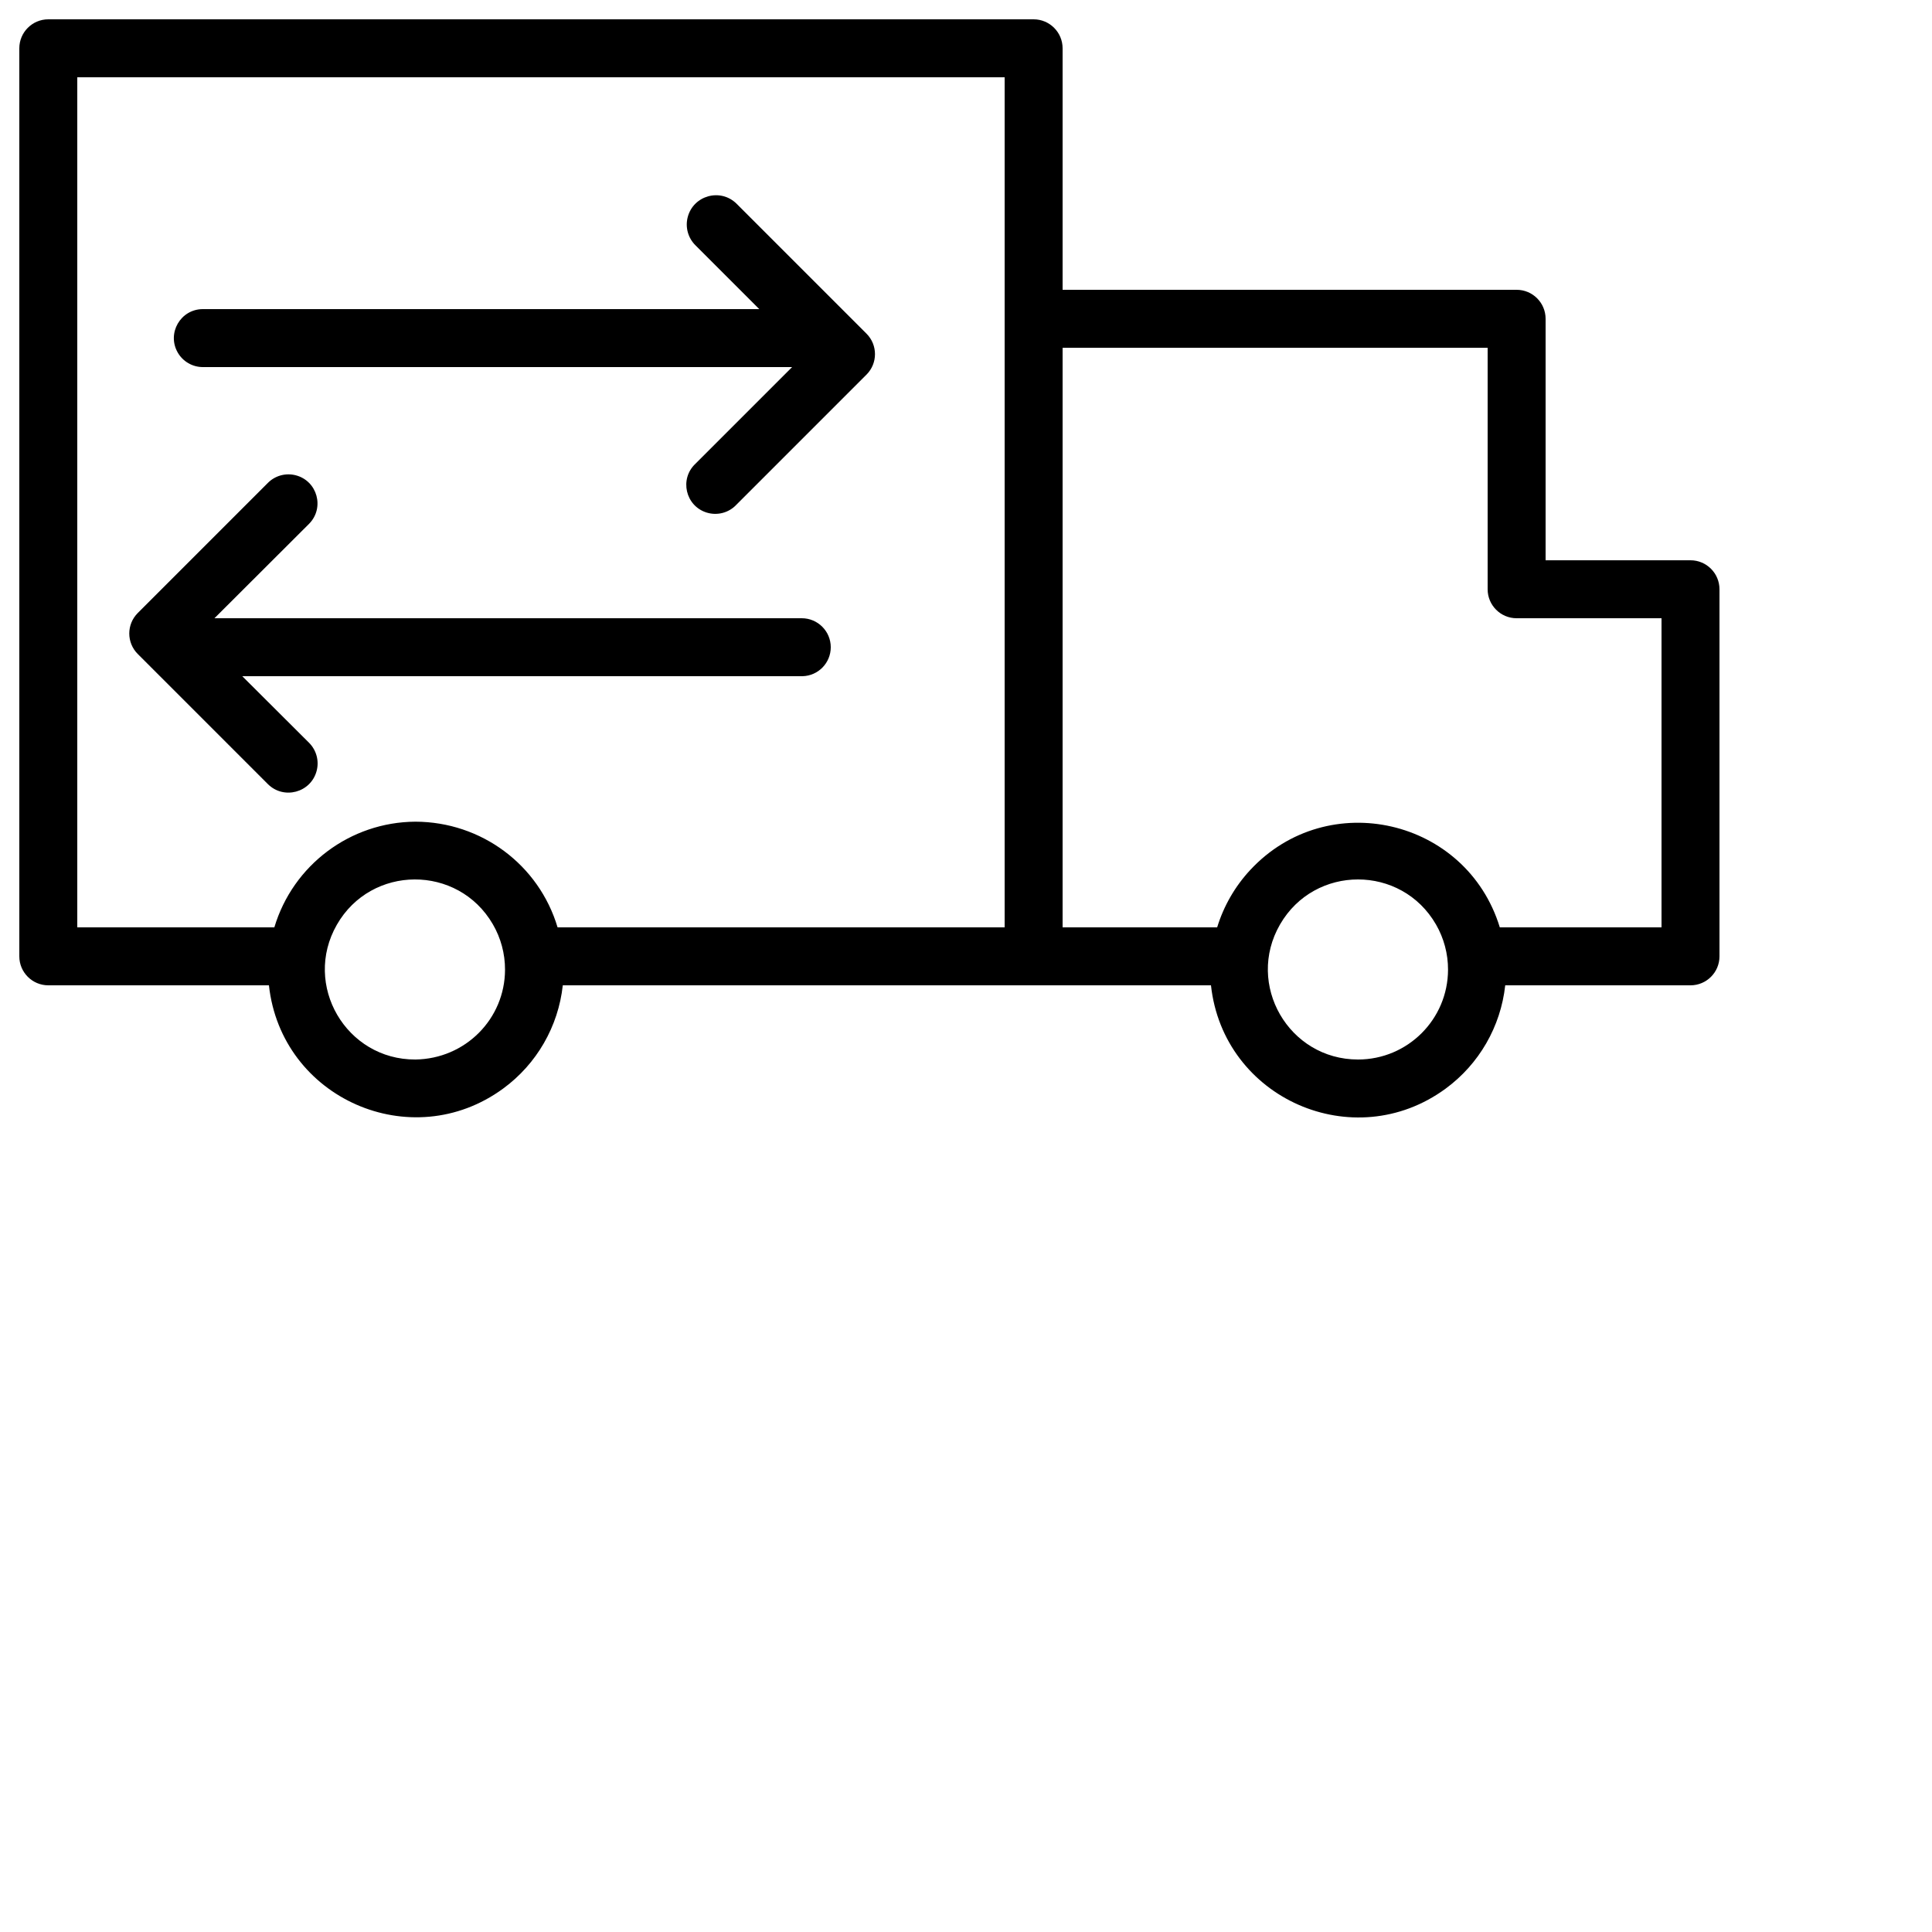
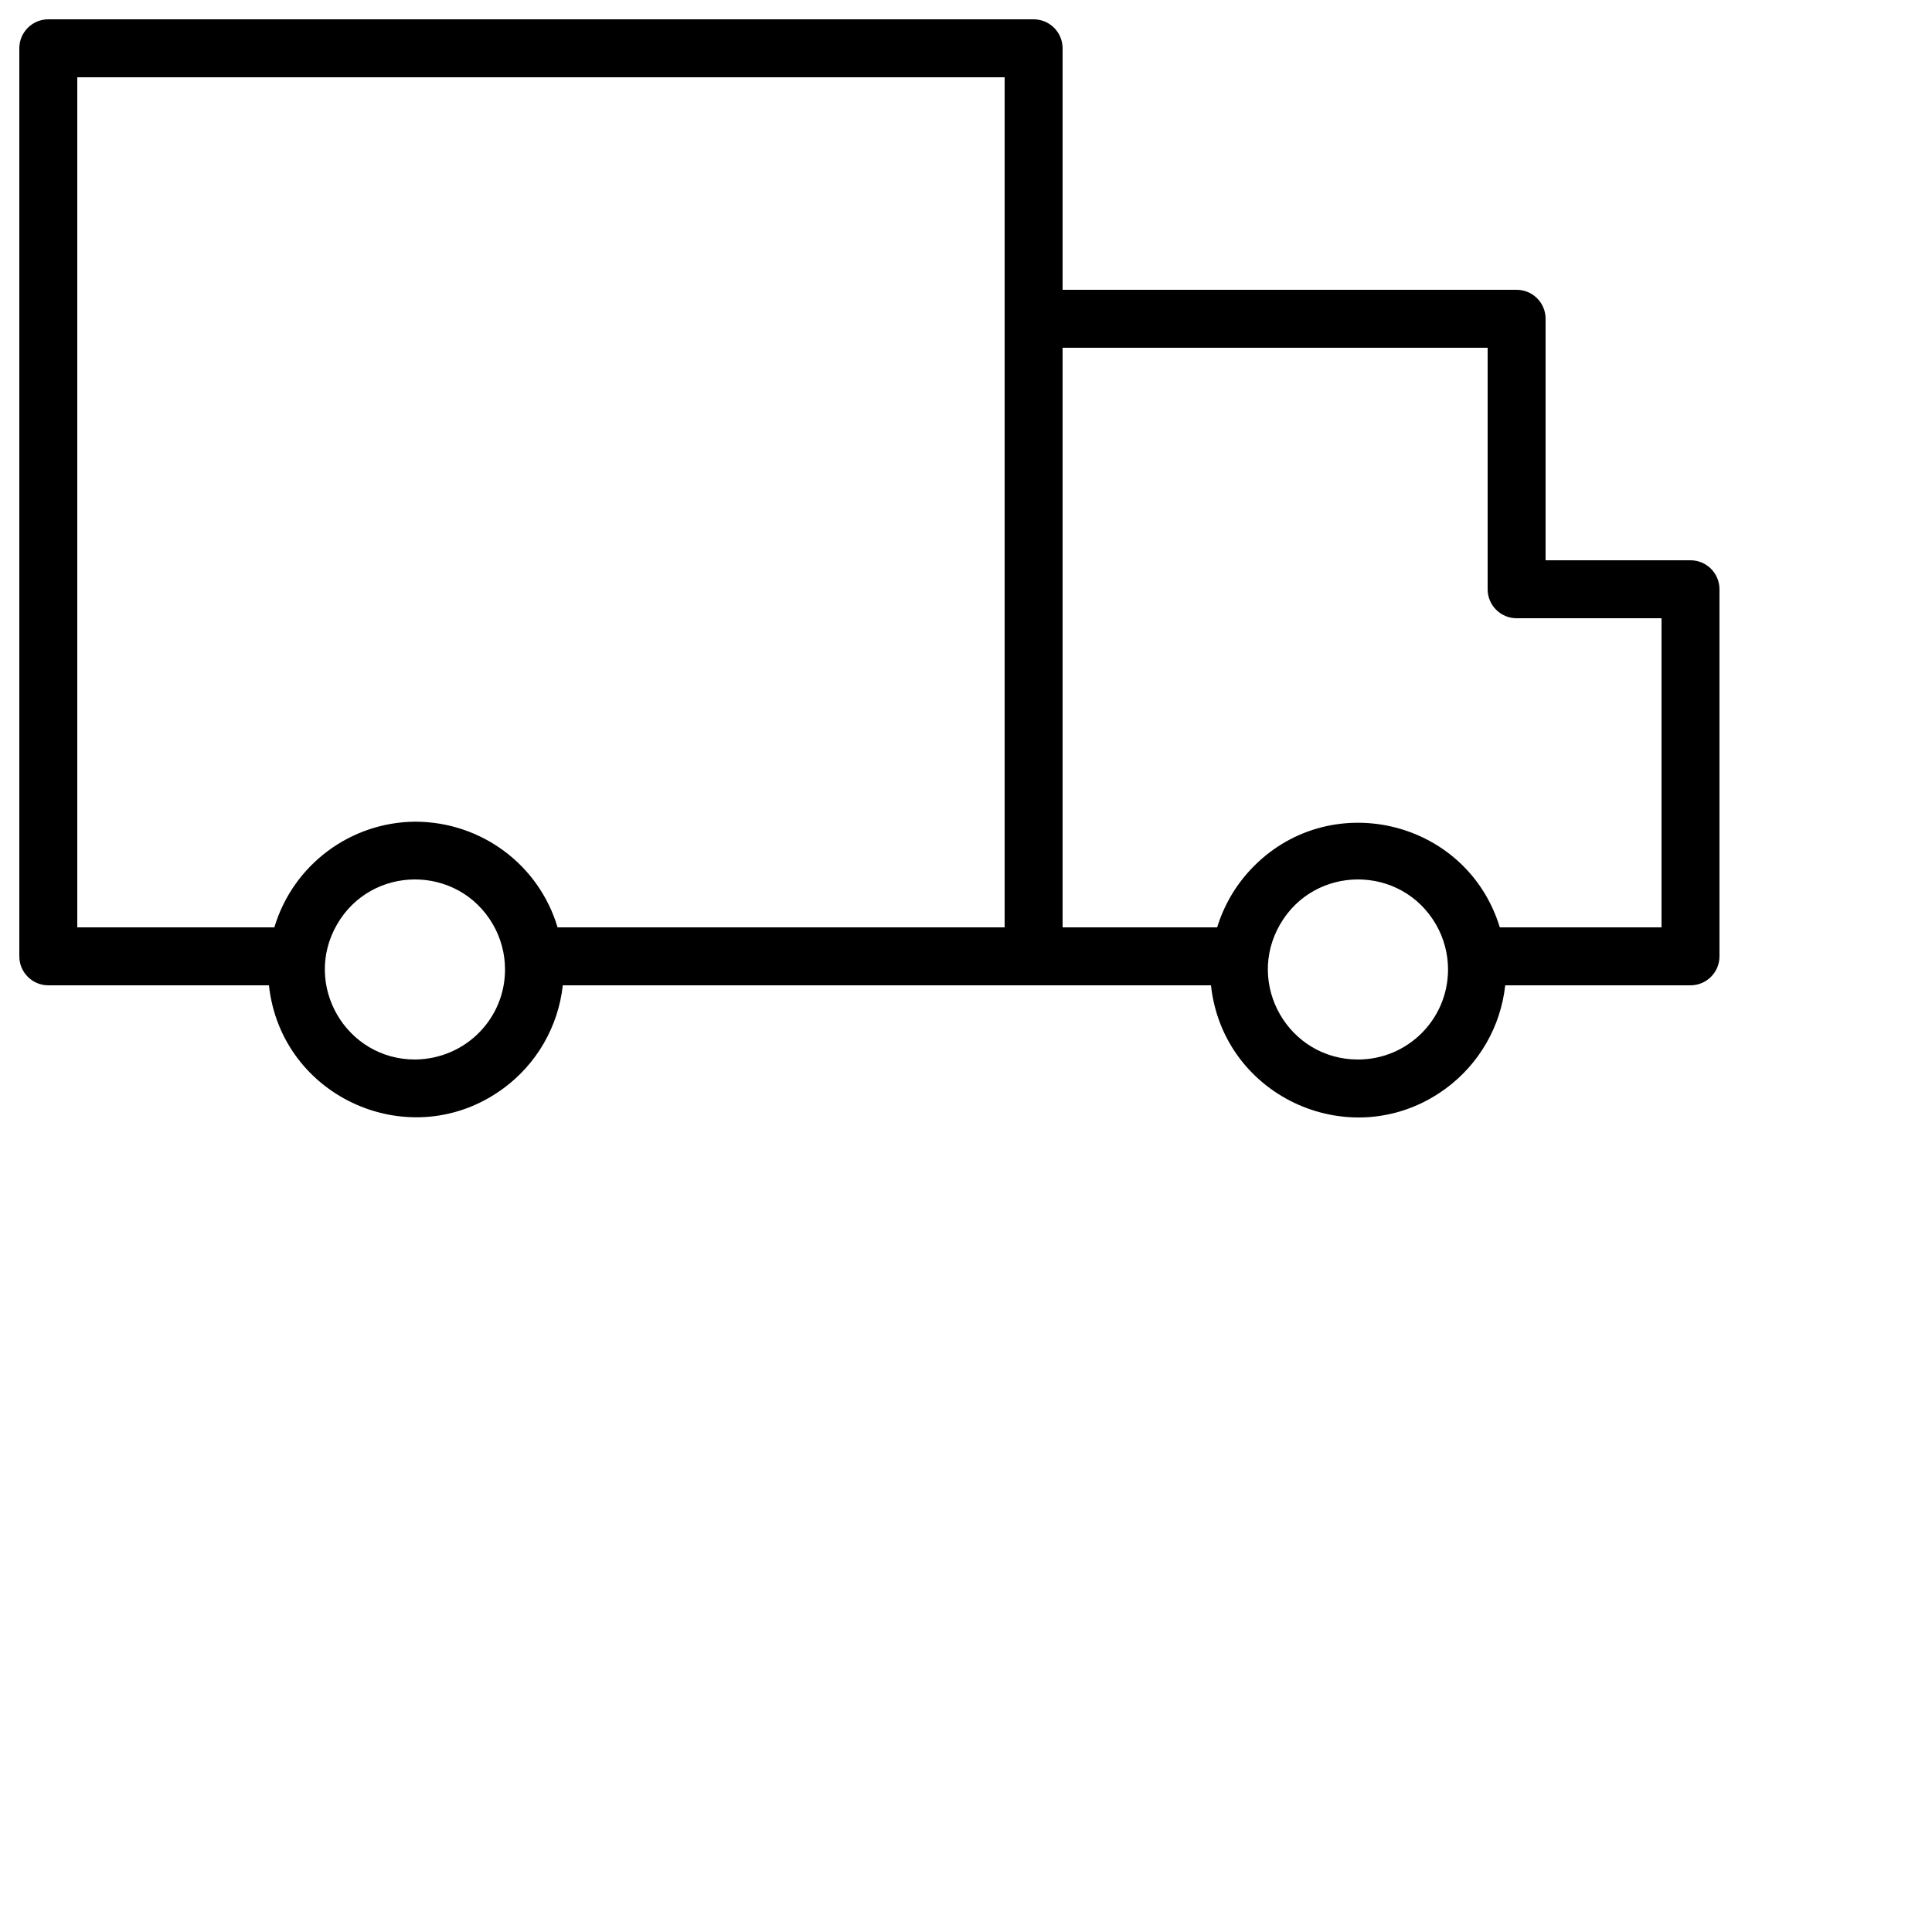
<svg xmlns="http://www.w3.org/2000/svg" viewBox="1975 2475 100 100" width="100" height="100">
  <path fill="rgb(0, 0, 0)" stroke="none" fill-opacity="1" stroke-width="1" stroke-opacity="1" color="rgb(51, 51, 51)" fill-rule="evenodd" id="tSvg125561801e2" title="Path 1" d="M 2062.5 2504 C 2060 2504 2057.5 2504 2055 2504 C 2055 2499.833 2055 2495.667 2055 2491.5 C 2055 2490.672 2054.328 2490 2053.5 2490 C 2045.667 2490 2037.833 2490 2030 2490 C 2030 2485.833 2030 2481.667 2030 2477.5 C 2030 2476.672 2029.328 2476 2028.5 2476 C 2011.5 2476 1994.5 2476 1977.5 2476 C 1976.672 2476 1976 2476.672 1976 2477.5 C 1976 2493.167 1976 2508.833 1976 2524.5 C 1976 2525.328 1976.672 2526 1977.5 2526 C 1981.307 2526 1985.113 2526 1988.92 2526 C 1989.558 2531.854 1996.294 2534.823 2001.045 2531.343 C 2002.778 2530.074 2003.897 2528.135 2004.13 2526 C 2015.313 2526 2026.497 2526 2037.68 2526 C 2038.318 2531.862 2045.063 2534.835 2049.821 2531.351 C 2051.556 2530.08 2052.677 2528.138 2052.91 2526 C 2056.107 2526 2059.303 2526 2062.5 2526 C 2063.328 2526 2064 2525.328 2064 2524.5 C 2064 2518.167 2064 2511.833 2064 2505.5C 2064 2504.672 2063.328 2504 2062.5 2504Z M 1996.5 2529.84 C 1992.913 2529.855 1990.654 2525.982 1992.434 2522.867 C 1994.215 2519.753 1998.699 2519.734 2000.506 2522.833 C 2000.923 2523.548 2001.142 2524.362 2001.14 2525.19C 2001.135 2527.737 1999.086 2529.807 1996.5 2529.84Z M 1996.5 2517.53 C 1993.129 2517.551 1990.167 2519.771 1989.2 2523 C 1985.8 2523 1982.4 2523 1979 2523 C 1979 2508.333 1979 2493.667 1979 2479 C 1995 2479 2011 2479 2027 2479 C 2027 2493.667 2027 2508.333 2027 2523 C 2019.287 2523 2011.573 2523 2003.86 2523C 2002.894 2519.762 1999.919 2517.539 1996.5 2517.53Z M 2045.29 2529.84 C 2041.703 2529.84 2039.461 2525.956 2041.254 2522.85 C 2043.048 2519.743 2047.532 2519.743 2049.326 2522.85 C 2049.736 2523.561 2049.952 2524.369 2049.95 2525.19C 2049.944 2527.76 2047.86 2529.84 2045.29 2529.84Z M 2061 2523 C 2058.21 2523 2055.42 2523 2052.63 2523 C 2050.906 2517.369 2043.733 2515.715 2039.718 2520.024 C 2038.927 2520.873 2038.34 2521.89 2038 2523 C 2035.333 2523 2032.667 2523 2030 2523 C 2030 2513 2030 2503 2030 2493 C 2037.333 2493 2044.667 2493 2052 2493 C 2052 2497.167 2052 2501.333 2052 2505.5 C 2052 2506.328 2052.672 2507 2053.5 2507 C 2056 2507 2058.5 2507 2061 2507C 2061 2512.333 2061 2517.667 2061 2523Z" />
-   <path fill="rgb(0, 0, 0)" stroke="none" fill-opacity="1" stroke-width="1" stroke-opacity="1" color="rgb(51, 51, 51)" fill-rule="evenodd" id="tSvg1104879d7cc" title="Path 2" d="M 1985.5 2494 C 1995.667 2494 2005.833 2494 2016 2494 C 2014.333 2495.667 2012.667 2497.333 2011 2499 C 2010.155 2499.787 2010.479 2501.194 2011.583 2501.532 C 2012.132 2501.7 2012.729 2501.54 2013.12 2501.12 C 2015.363 2498.877 2017.607 2496.633 2019.85 2494.39 C 2020.435 2493.804 2020.435 2492.856 2019.85 2492.27 C 2017.607 2490.027 2015.363 2487.783 2013.12 2485.54 C 2012.289 2484.724 2010.886 2485.114 2010.595 2486.242 C 2010.46 2486.766 2010.614 2487.321 2011 2487.7 C 2012.1 2488.8 2013.2 2489.9 2014.3 2491 C 2004.7 2491 1995.1 2491 1985.5 2491 C 1984.345 2491 1983.624 2492.25 1984.201 2493.25C 1984.469 2493.714 1984.964 2494 1985.5 2494Z M 2018 2508.5 C 2018 2507.672 2017.328 2507 2016.5 2507 C 2006.367 2507 1996.233 2507 1986.1 2507 C 1987.733 2505.37 1989.367 2503.74 1991 2502.11 C 1991.812 2501.286 1991.428 2499.892 1990.309 2499.601 C 1989.789 2499.466 1989.237 2499.618 1988.86 2500 C 1986.617 2502.243 1984.373 2504.487 1982.13 2506.73 C 1981.545 2507.316 1981.545 2508.264 1982.13 2508.85 C 1984.373 2511.093 1986.617 2513.337 1988.86 2515.58 C 1989.68 2516.404 1991.084 2516.031 1991.387 2514.909 C 1991.528 2514.388 1991.38 2513.832 1991 2513.45 C 1989.847 2512.3 1988.693 2511.15 1987.54 2510 C 1997.207 2510 2006.873 2510 2016.54 2510C 2017.353 2509.978 2018 2509.313 2018 2508.5Z" />
  <defs> </defs>
</svg>